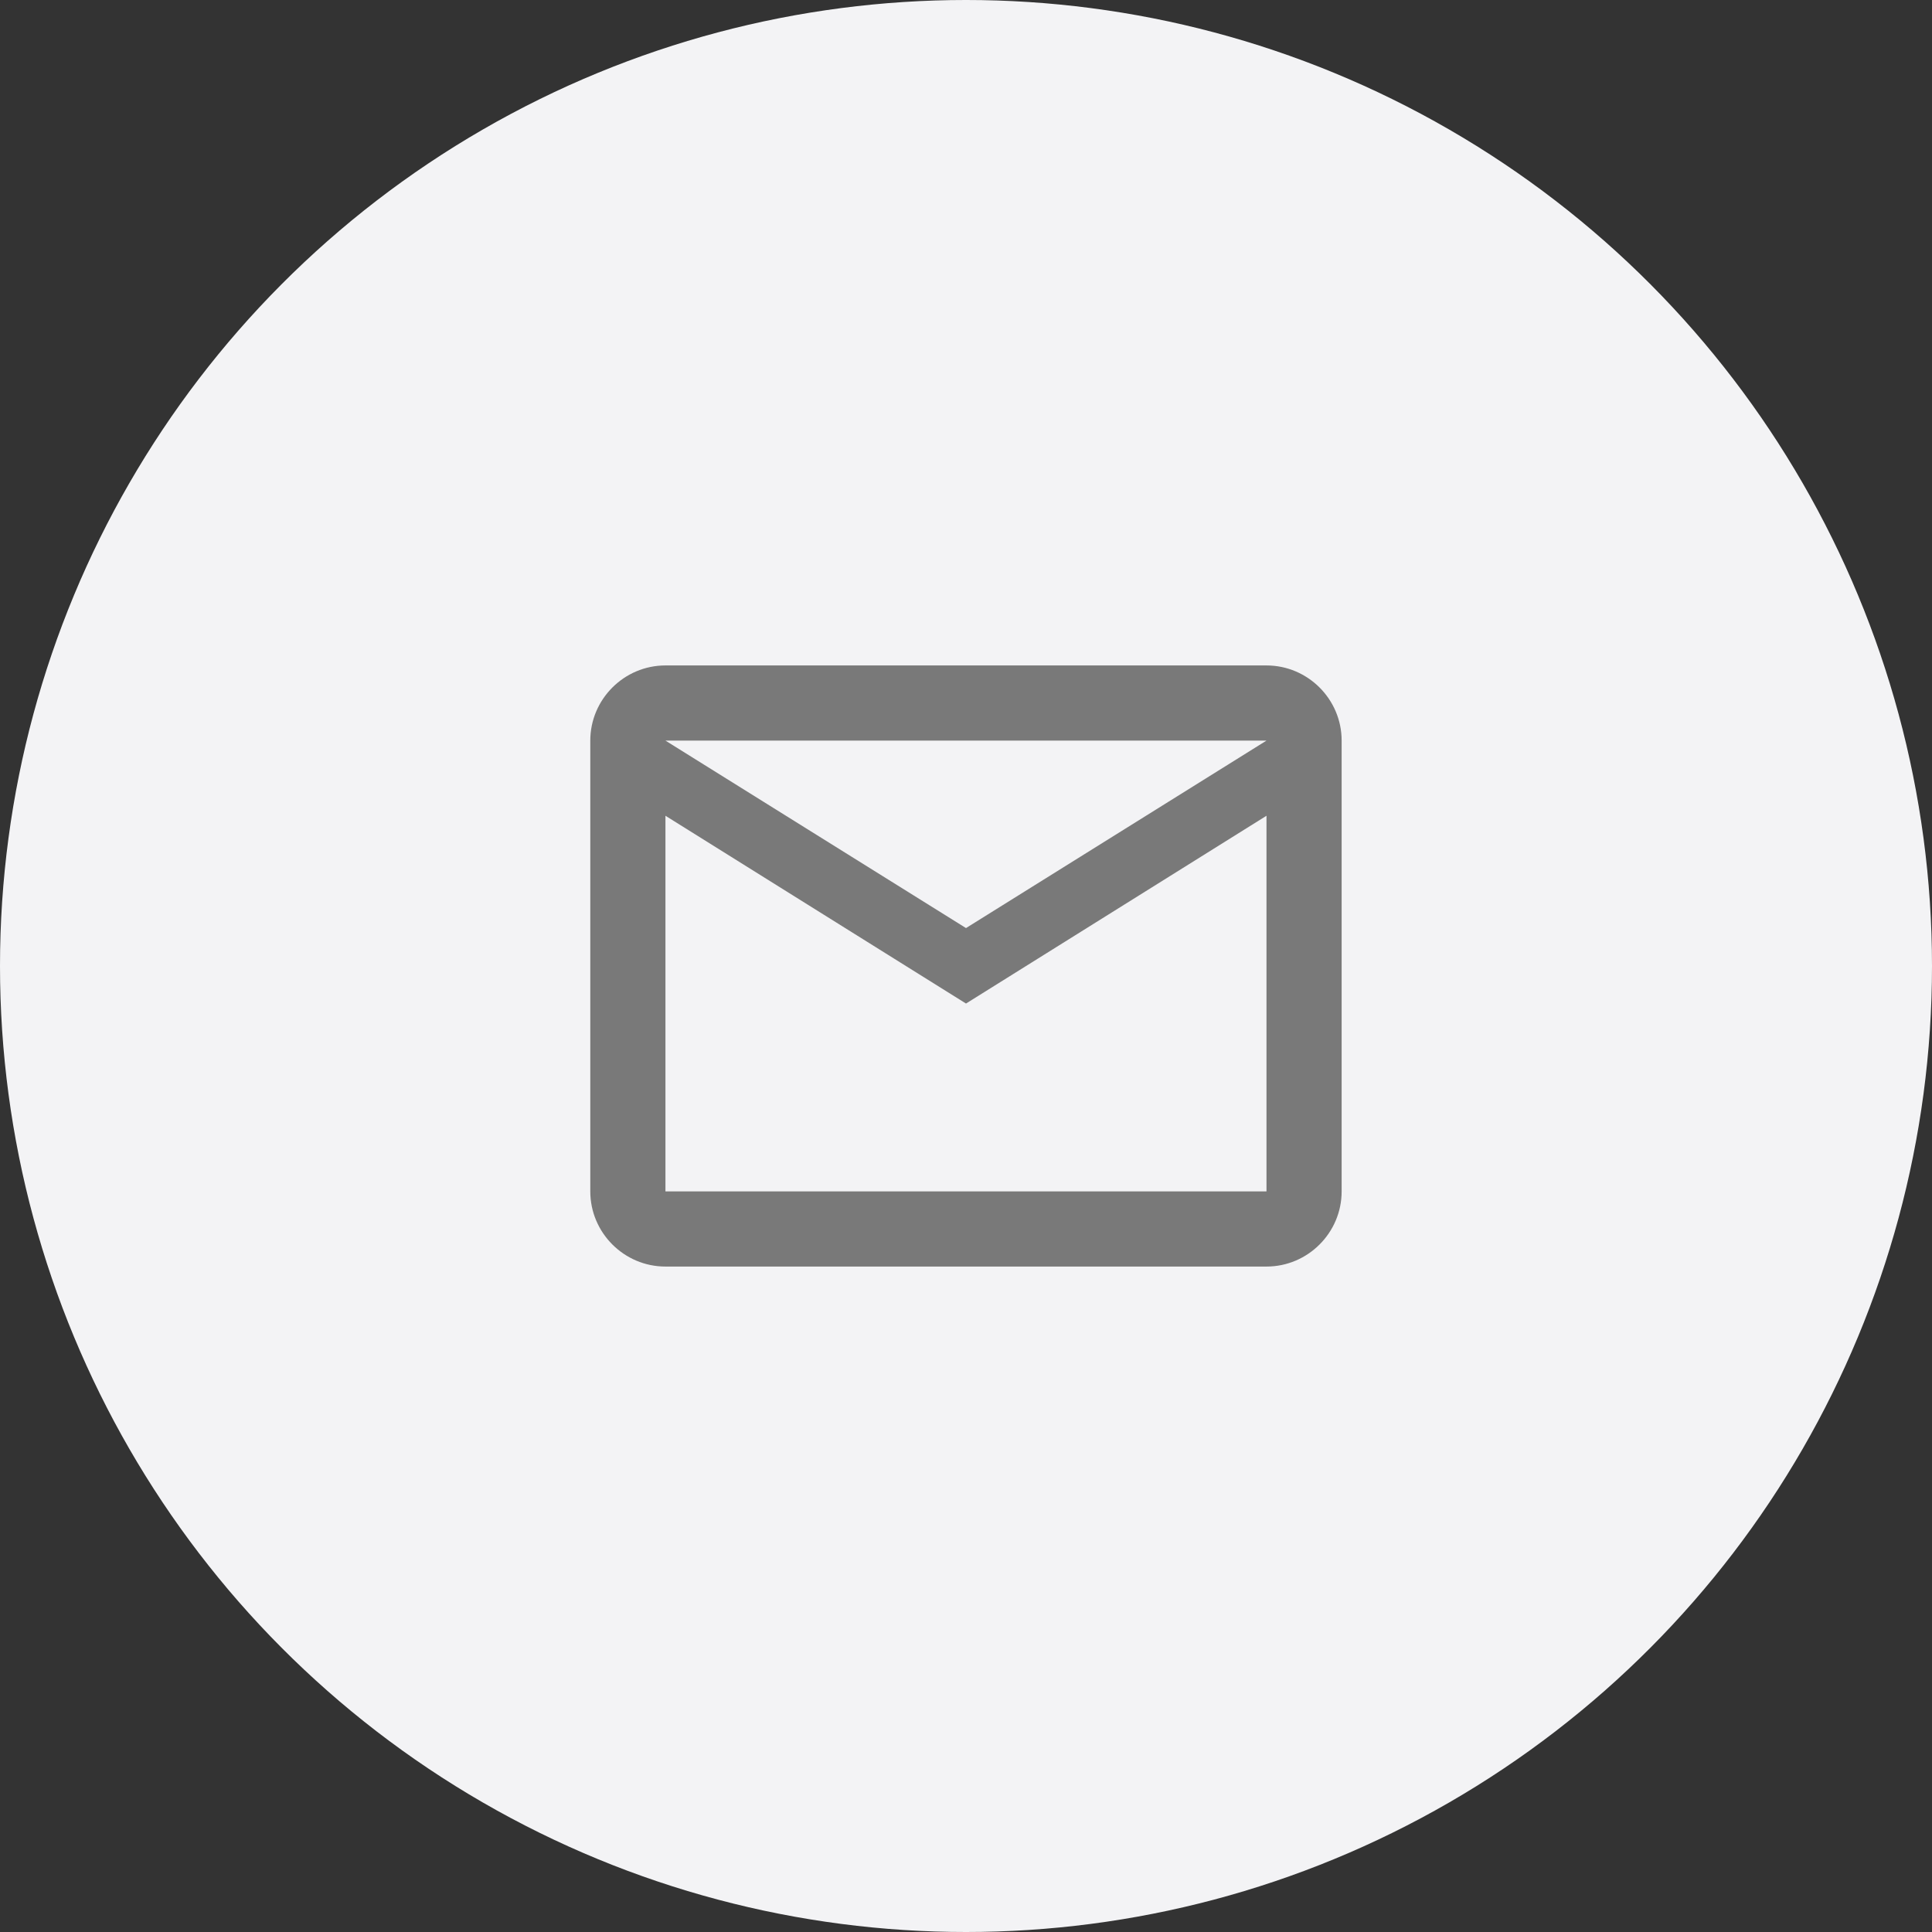
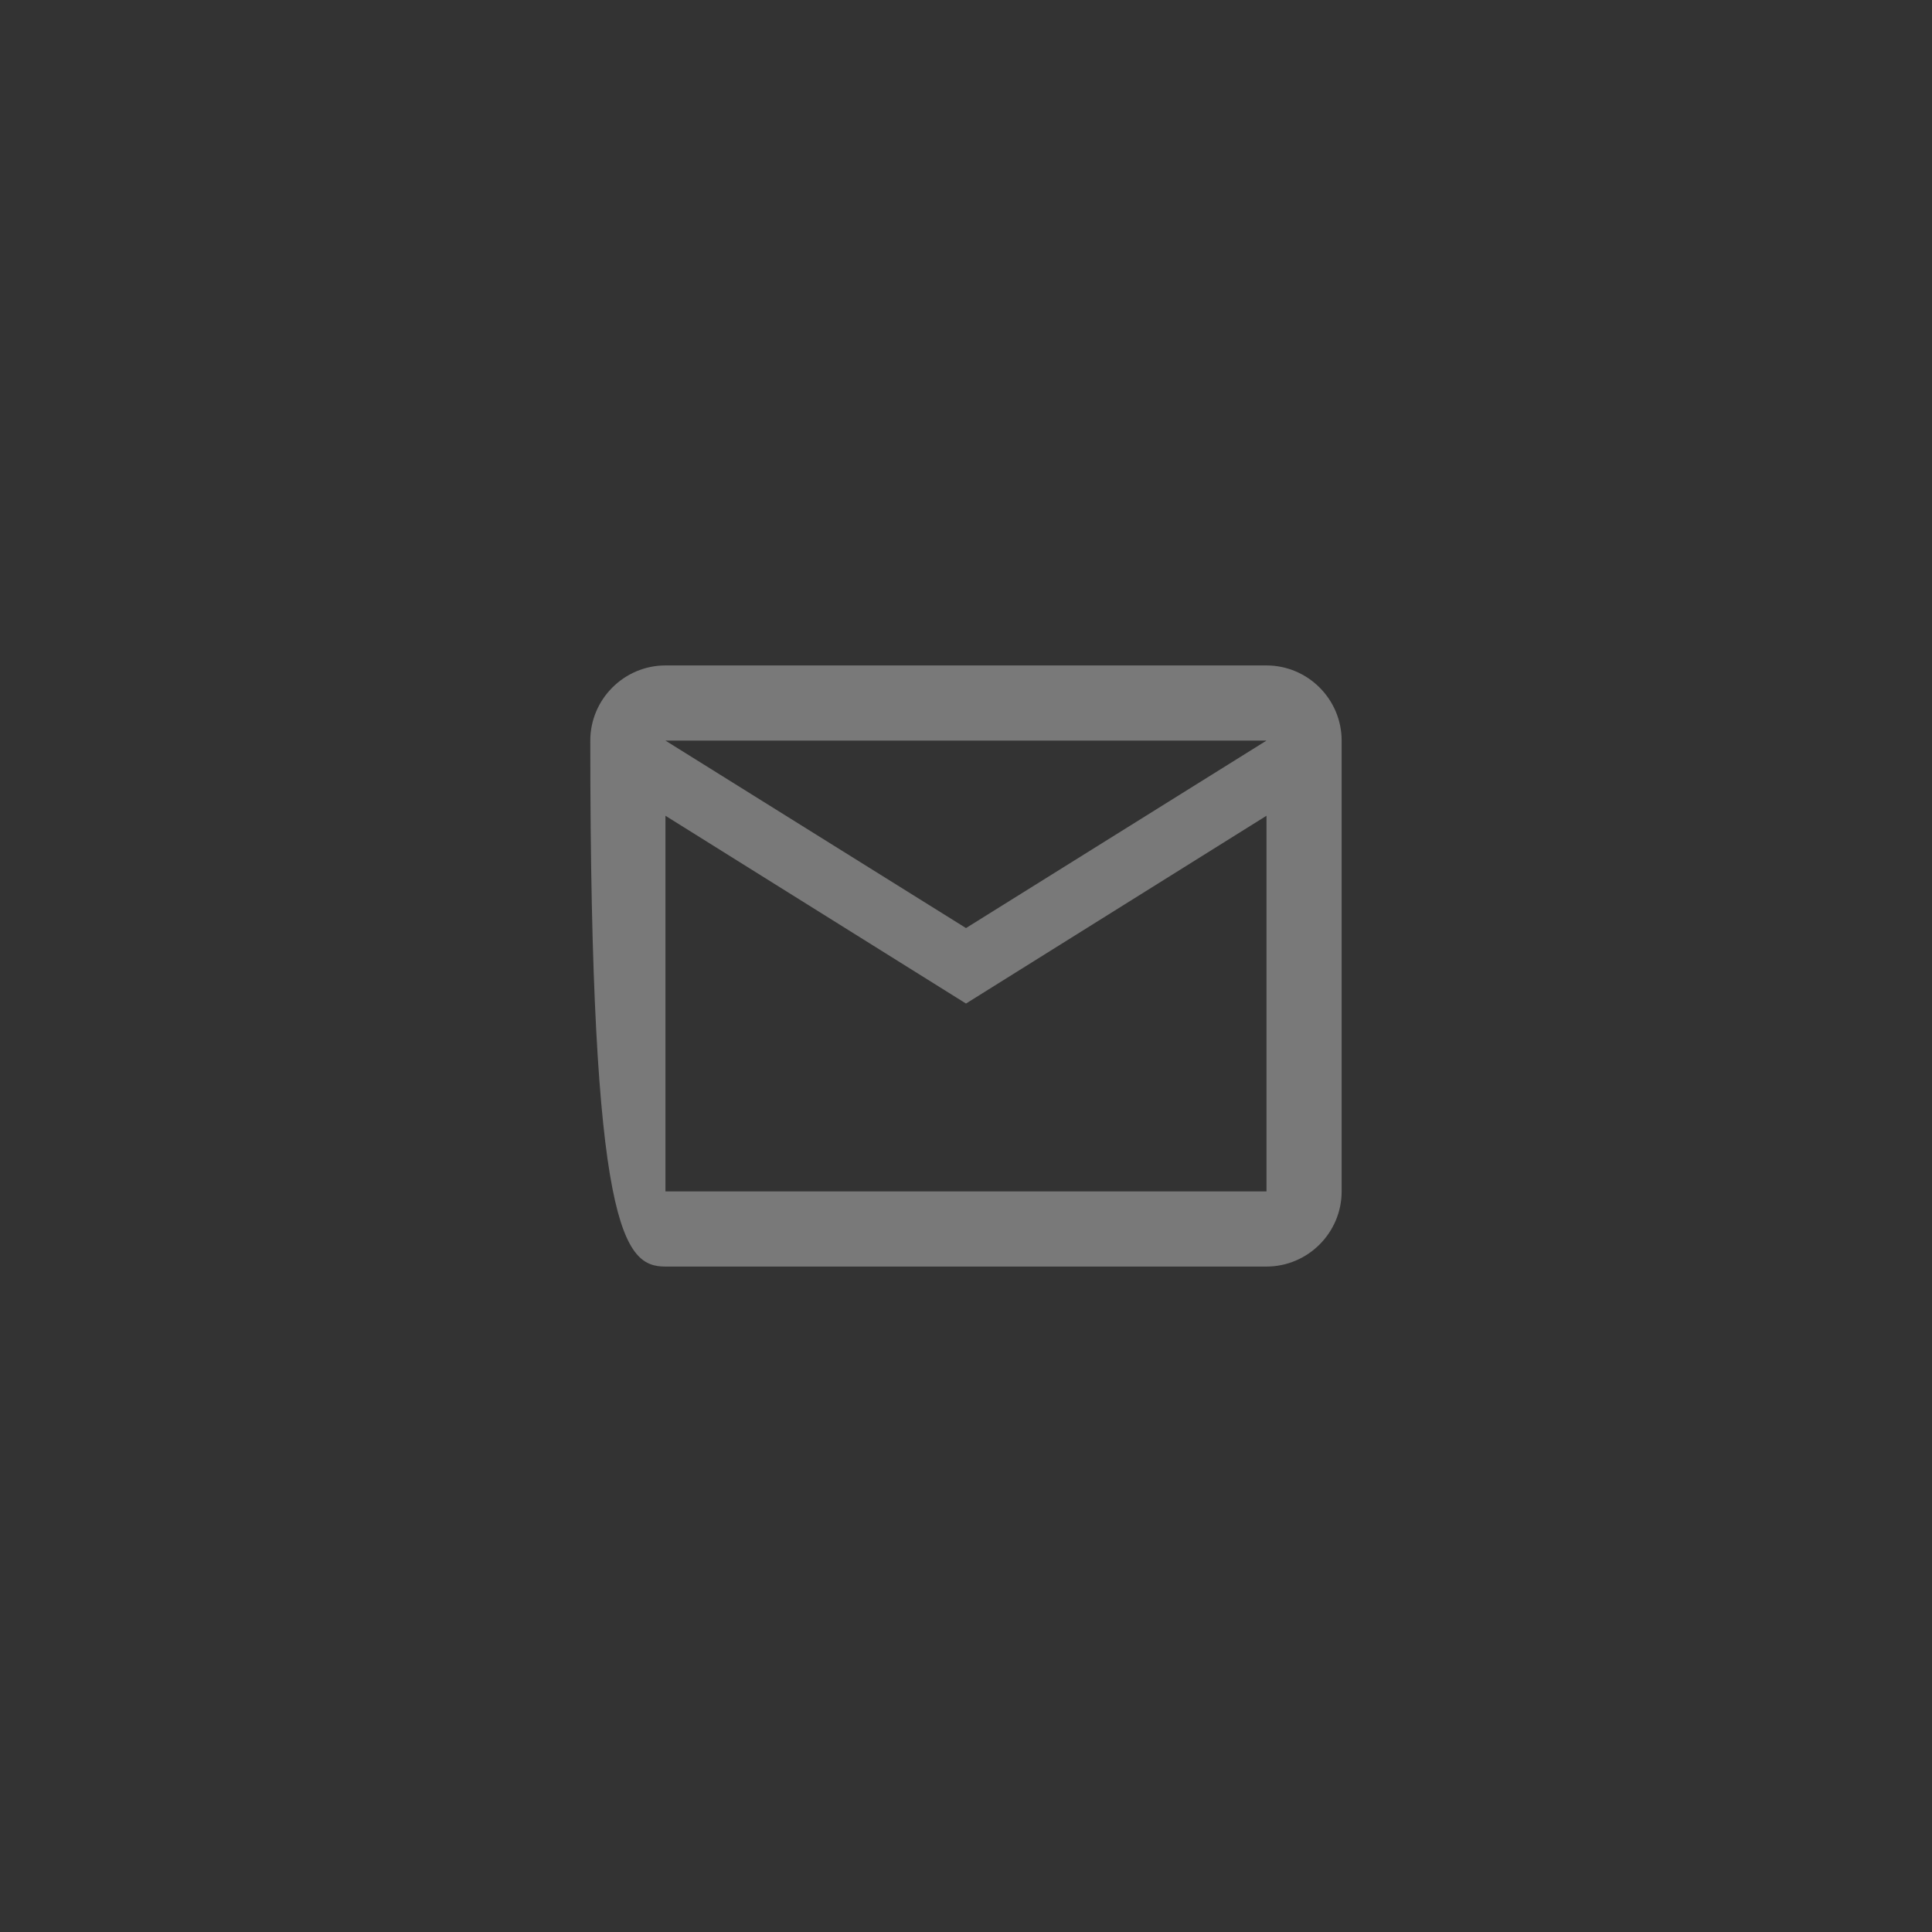
<svg xmlns="http://www.w3.org/2000/svg" width="30" height="30" viewBox="0 0 30 30" fill="none">
  <rect x="0" y="0" width="30" height="30" fill="#333333" stroke="none" />
-   <circle cx="15" cy="15" r="15" fill="#F3F3F5" />
-   <path d="M20.833 11.5C20.833 10.858 20.308 10.333 19.666 10.333H10.333C9.691 10.333 9.166 10.858 9.166 11.5V18.5C9.166 19.142 9.691 19.667 10.333 19.667H19.666C20.308 19.667 20.833 19.142 20.833 18.5V11.5ZM19.666 11.5L15 14.411L10.333 11.5H19.666ZM19.666 18.5H10.333V12.667L15 15.583L19.666 12.667V18.5Z" fill="#797979" />
+   <path d="M20.833 11.5C20.833 10.858 20.308 10.333 19.666 10.333H10.333C9.691 10.333 9.166 10.858 9.166 11.5C9.166 19.142 9.691 19.667 10.333 19.667H19.666C20.308 19.667 20.833 19.142 20.833 18.5V11.5ZM19.666 11.5L15 14.411L10.333 11.5H19.666ZM19.666 18.5H10.333V12.667L15 15.583L19.666 12.667V18.5Z" fill="#797979" />
</svg>